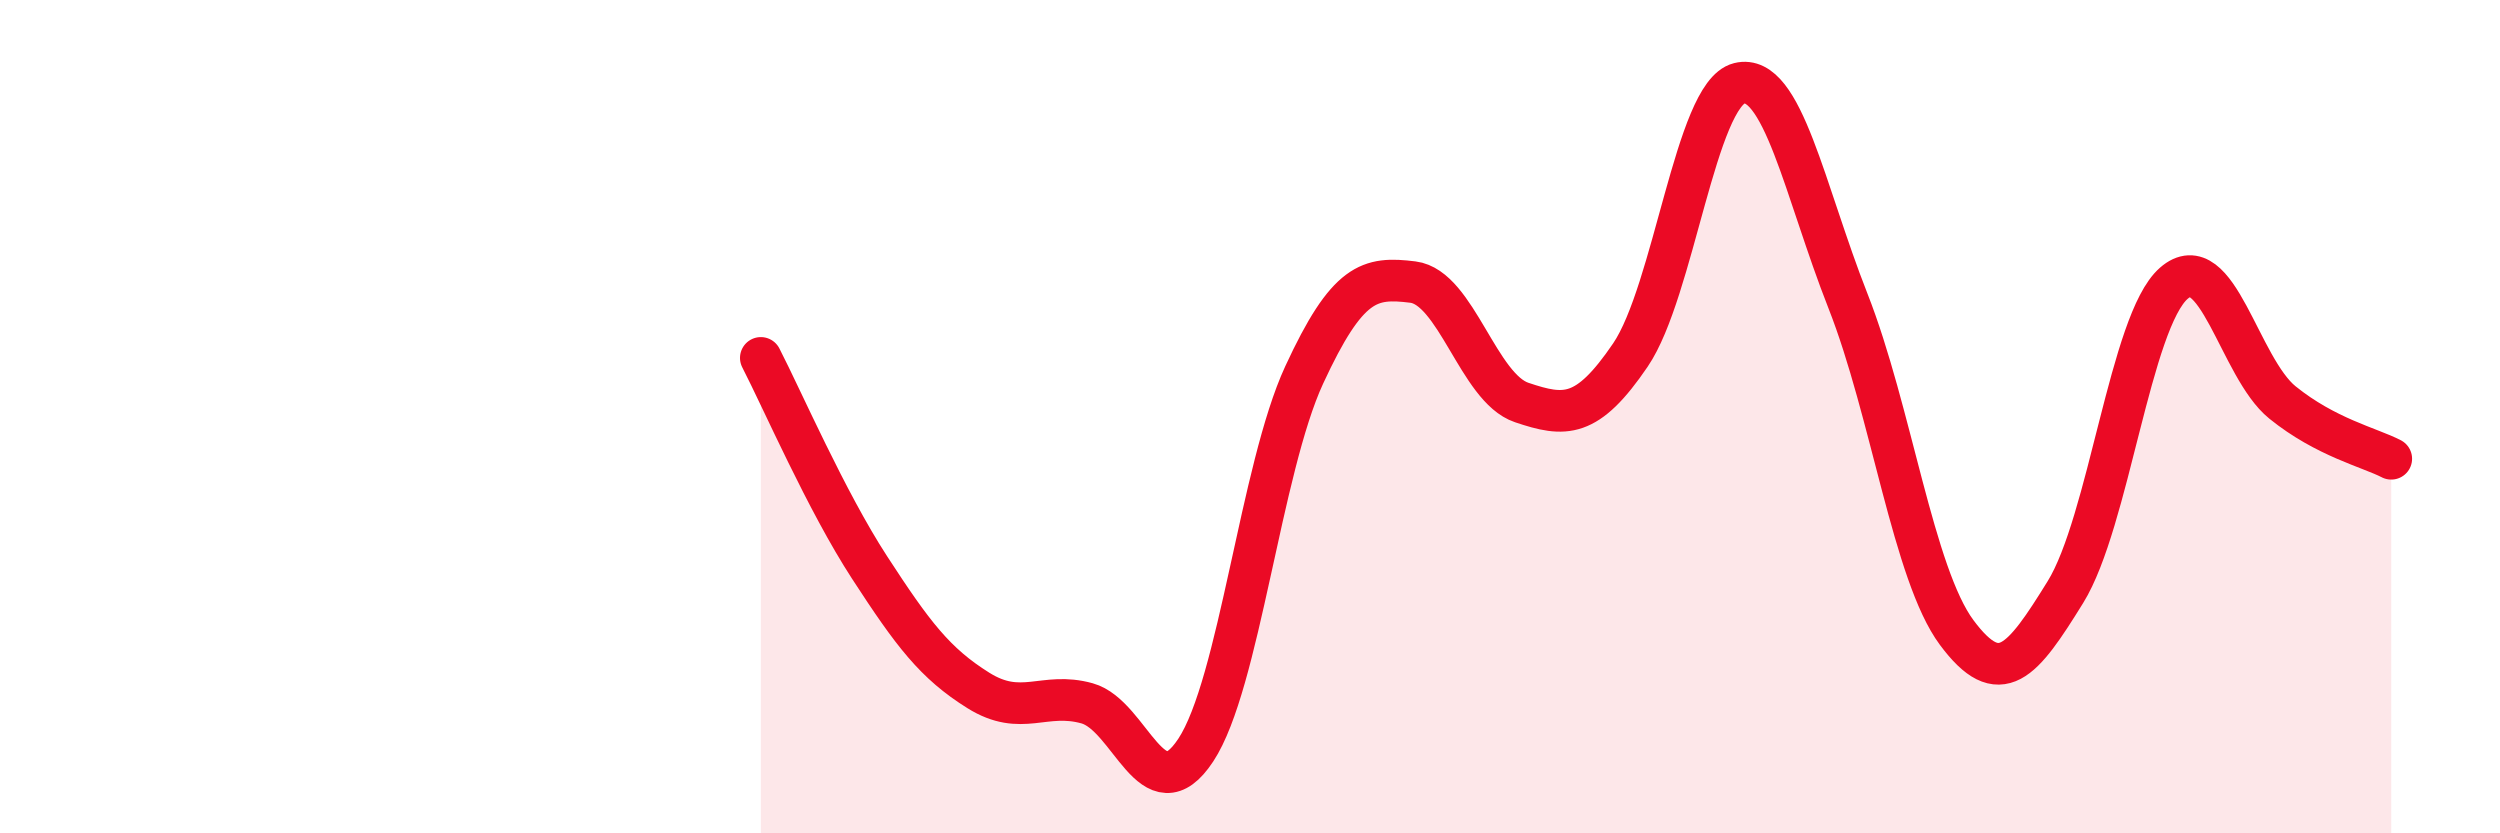
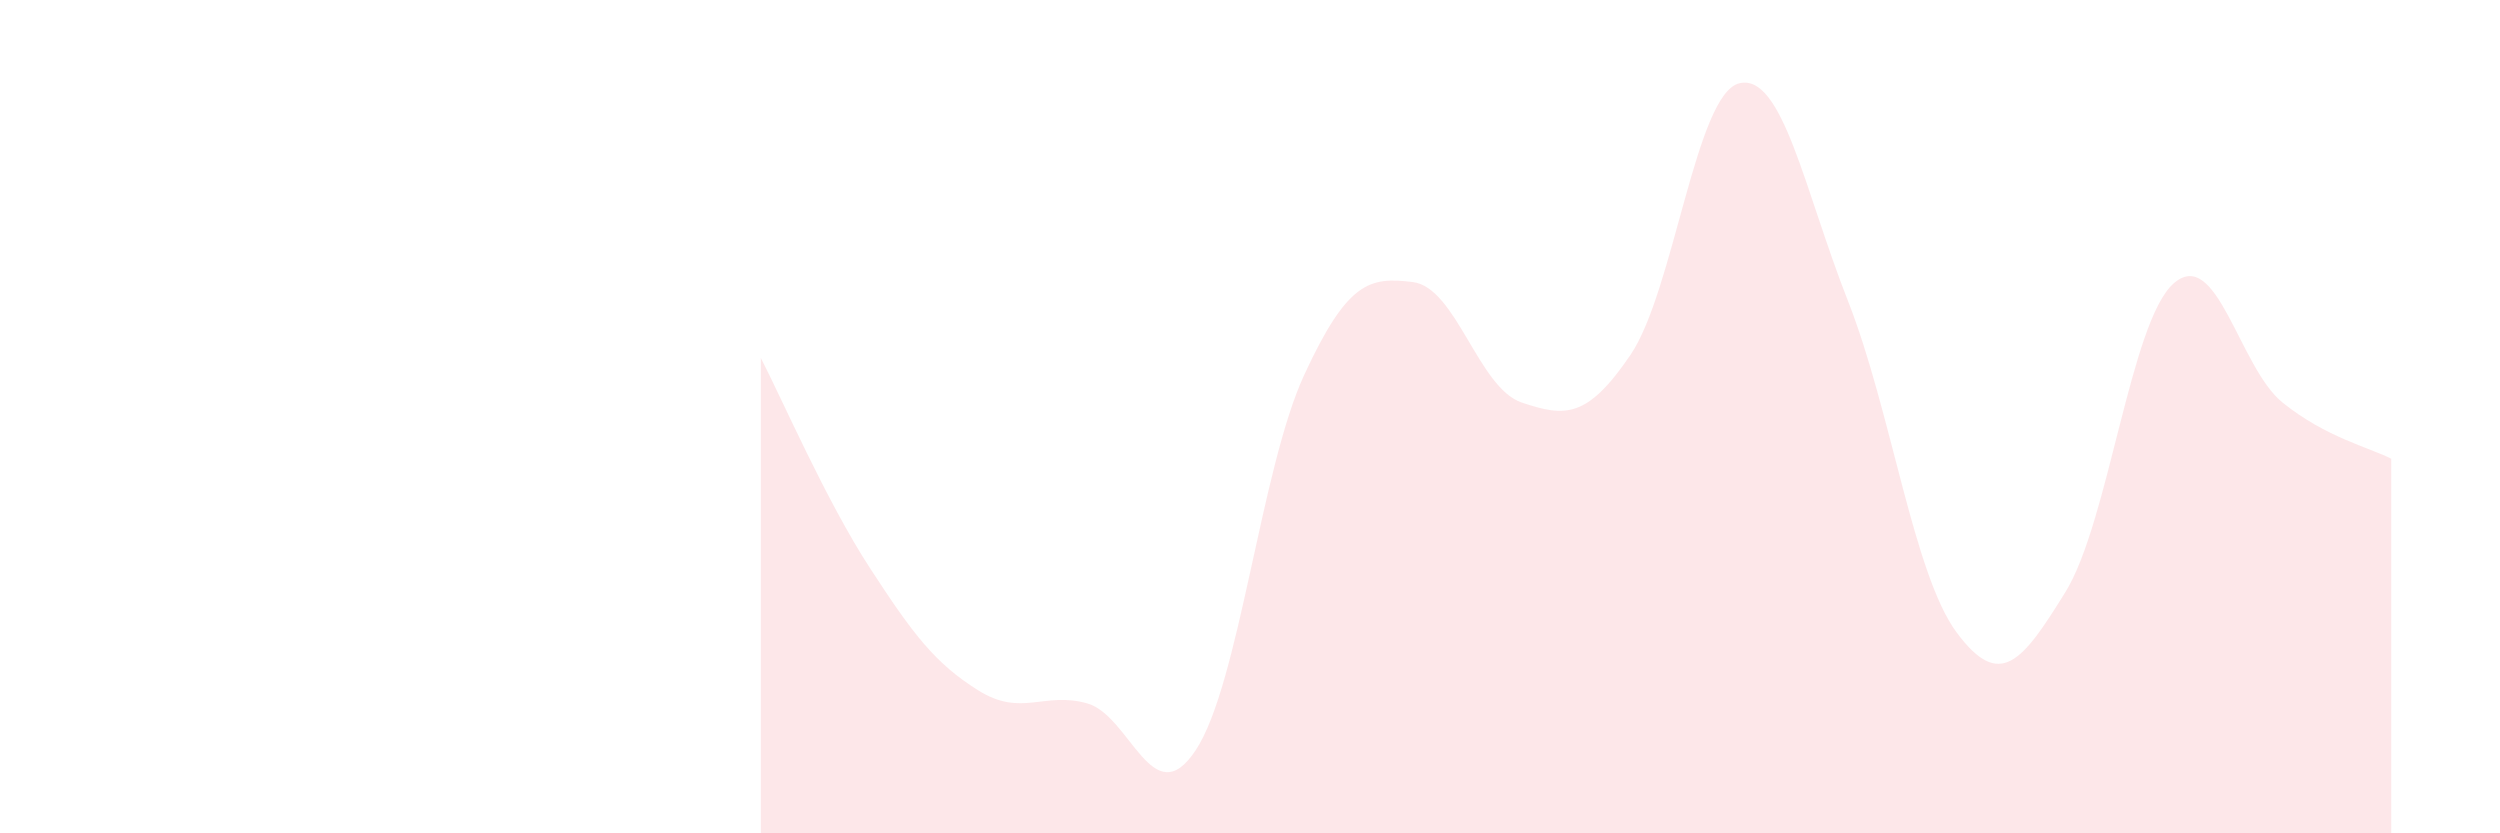
<svg xmlns="http://www.w3.org/2000/svg" width="60" height="20" viewBox="0 0 60 20">
  <path d="M 18.26,8.59 C 18.78,9.6 19.83,12.02 20.87,13.62 C 21.91,15.22 22.44,15.92 23.48,16.57 C 24.52,17.22 25.05,16.59 26.09,16.88 C 27.13,17.17 27.66,19.58 28.7,18 C 29.74,16.42 30.26,11.25 31.3,9 C 32.34,6.75 32.87,6.64 33.91,6.77 C 34.95,6.9 35.48,9.31 36.52,9.66 C 37.56,10.01 38.09,10.05 39.13,8.52 C 40.17,6.99 40.7,2.26 41.74,2 C 42.78,1.74 43.31,4.58 44.35,7.22 C 45.39,9.86 45.92,13.78 46.96,15.18 C 48,16.58 48.53,15.89 49.57,14.21 C 50.61,12.53 51.13,7.71 52.17,6.8 C 53.21,5.89 53.74,8.82 54.78,9.66 C 55.82,10.5 56.87,10.74 57.39,11.01L57.39 20L18.26 20Z" fill="#EB0A25" opacity="0.1" stroke-linecap="round" stroke-linejoin="round" />
-   <path d="M 18.26,8.59 C 18.78,9.6 19.83,12.02 20.87,13.62 C 21.91,15.22 22.44,15.92 23.48,16.57 C 24.52,17.22 25.05,16.59 26.09,16.88 C 27.13,17.17 27.66,19.58 28.7,18 C 29.74,16.42 30.26,11.25 31.3,9 C 32.34,6.75 32.87,6.64 33.91,6.77 C 34.95,6.9 35.48,9.31 36.52,9.66 C 37.56,10.01 38.09,10.05 39.13,8.52 C 40.17,6.99 40.7,2.26 41.74,2 C 42.78,1.74 43.31,4.58 44.35,7.22 C 45.39,9.86 45.92,13.78 46.96,15.18 C 48,16.58 48.53,15.89 49.57,14.21 C 50.61,12.53 51.13,7.71 52.17,6.8 C 53.21,5.89 53.74,8.82 54.78,9.66 C 55.82,10.5 56.87,10.74 57.39,11.01" stroke="#EB0A25" stroke-width="1" fill="none" stroke-linecap="round" stroke-linejoin="round" />
</svg>